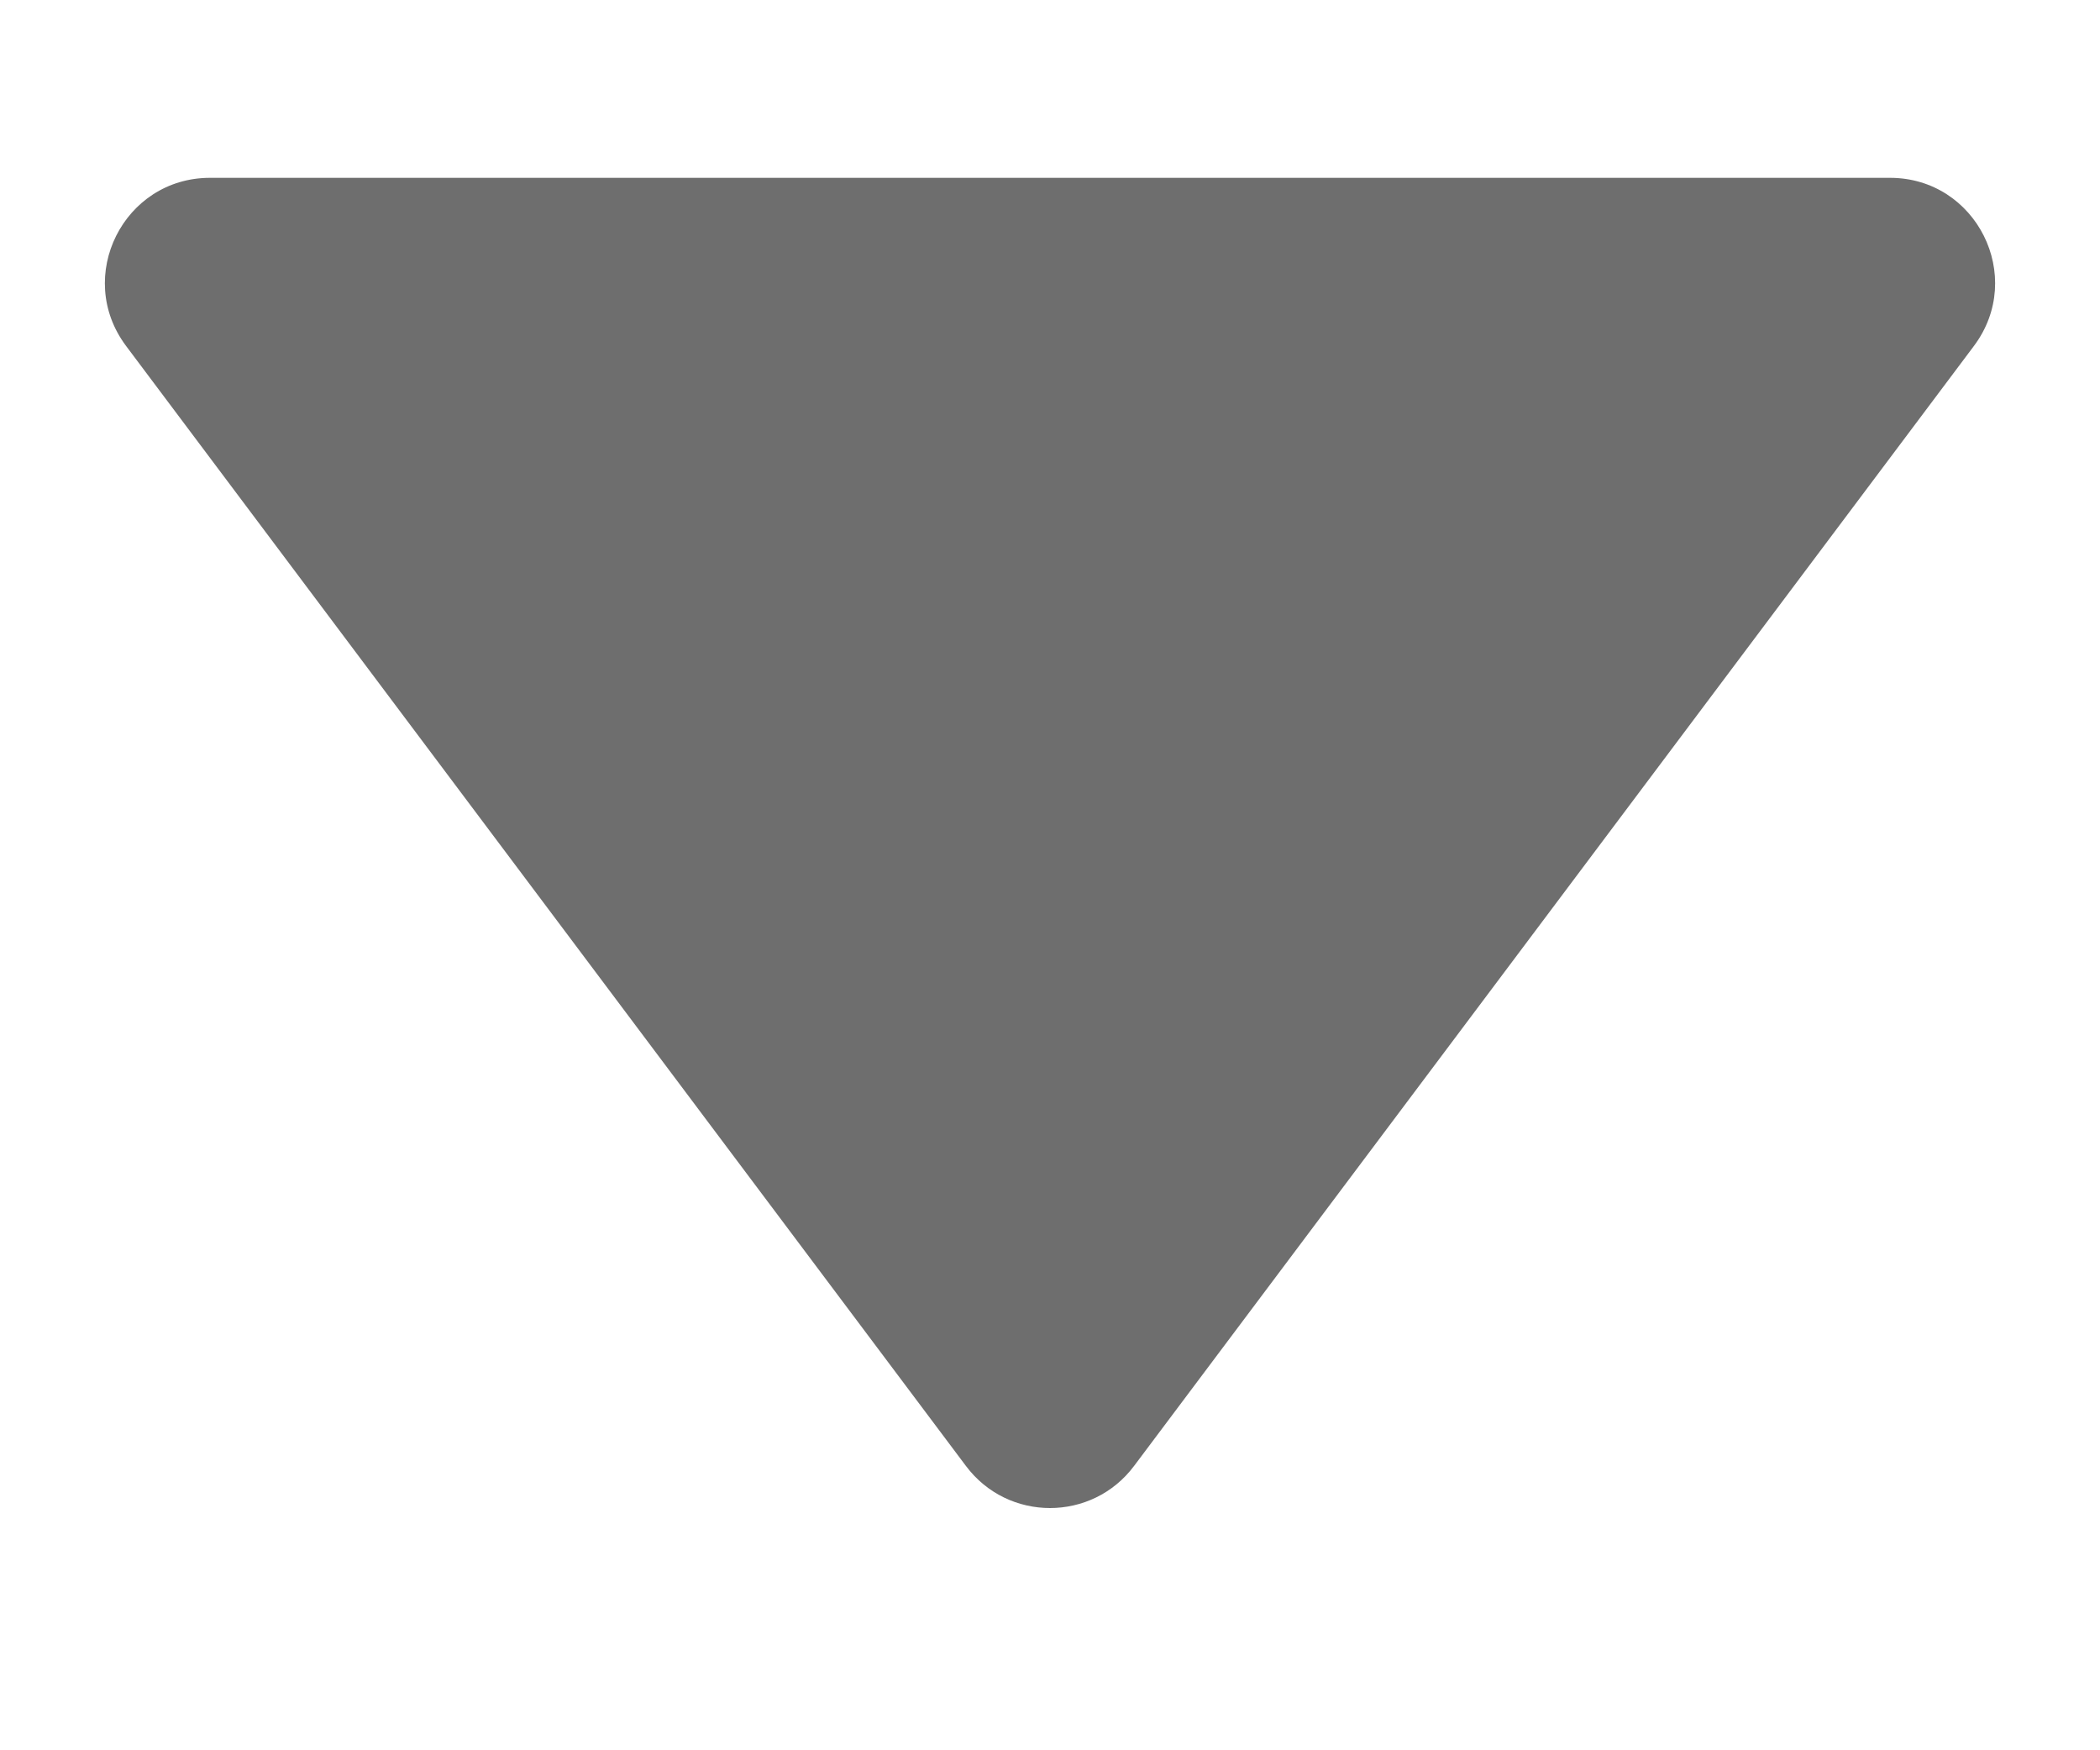
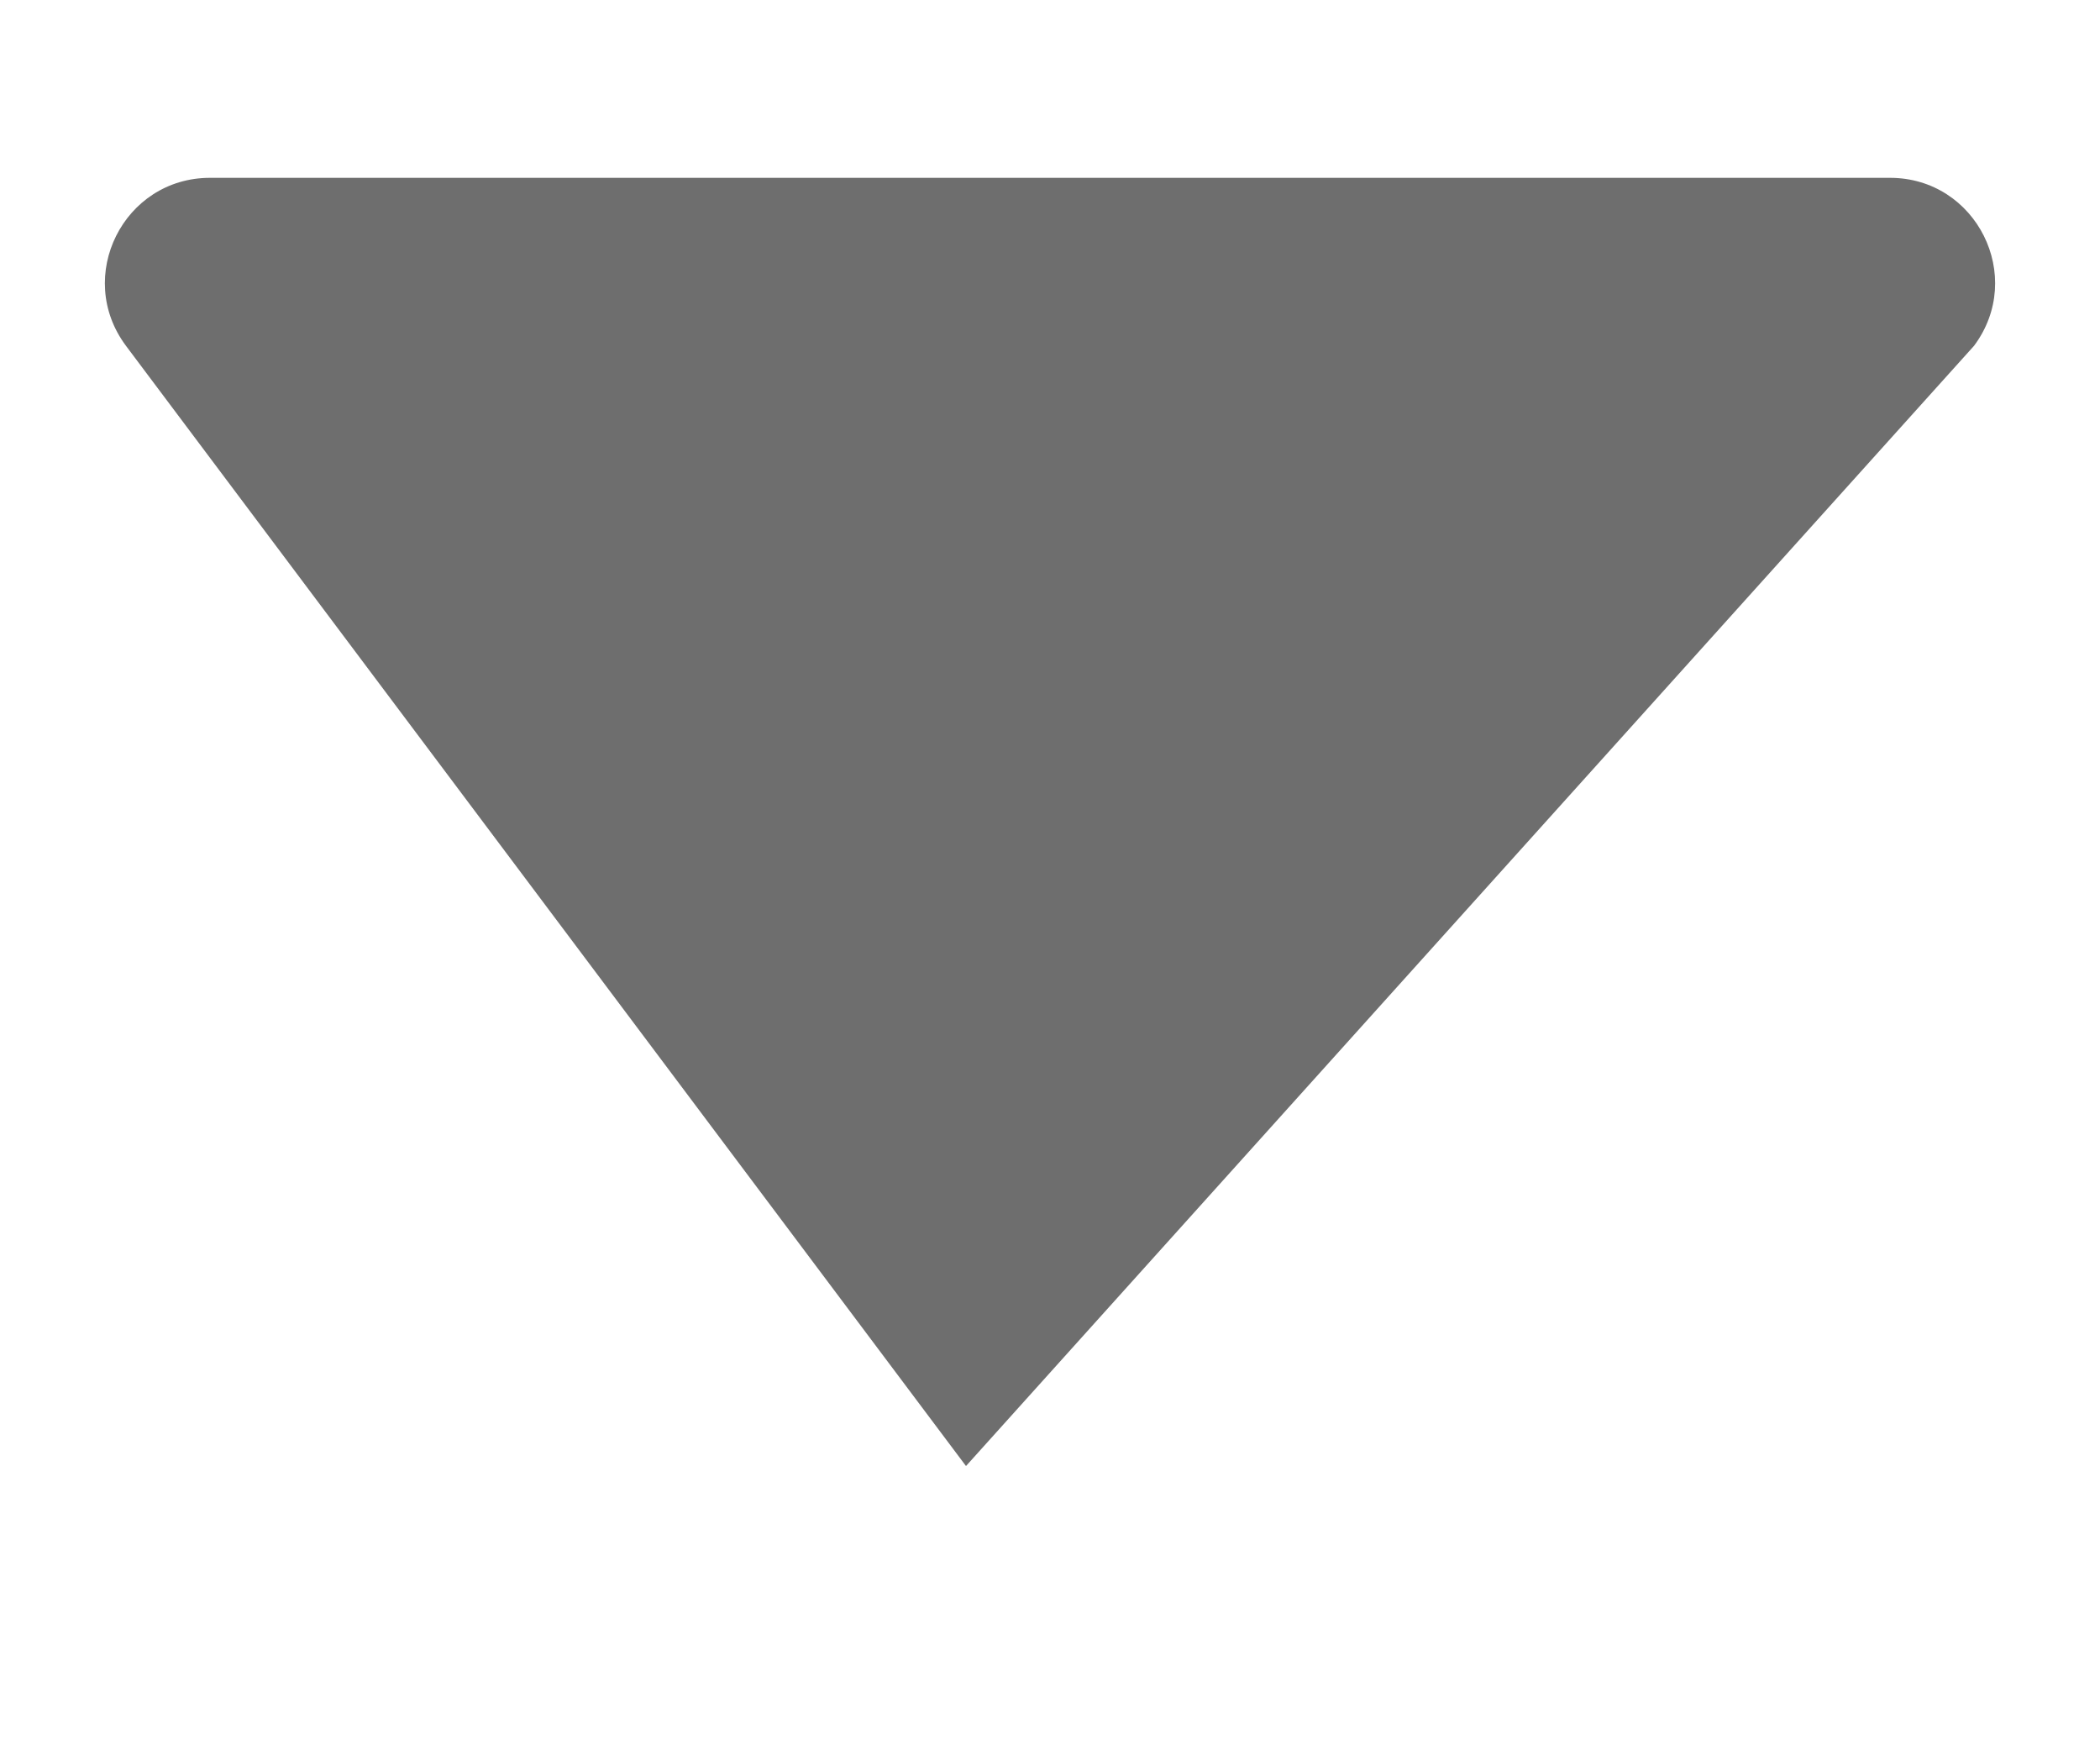
<svg xmlns="http://www.w3.org/2000/svg" width="6" height="5" viewBox="0 0 6 5" fill="none">
-   <path d="M2.76 4.188C2.88 4.348 3.12 4.348 3.24 4.188L5.64 0.988C5.788 0.79 5.647 0.508 5.4 0.508H0.6C0.353 0.508 0.212 0.79 0.36 0.988L2.76 4.188Z" fill="#6E6E6E" />
+   <path d="M2.76 4.188L5.64 0.988C5.788 0.79 5.647 0.508 5.4 0.508H0.6C0.353 0.508 0.212 0.79 0.36 0.988L2.76 4.188Z" fill="#6E6E6E" />
</svg>